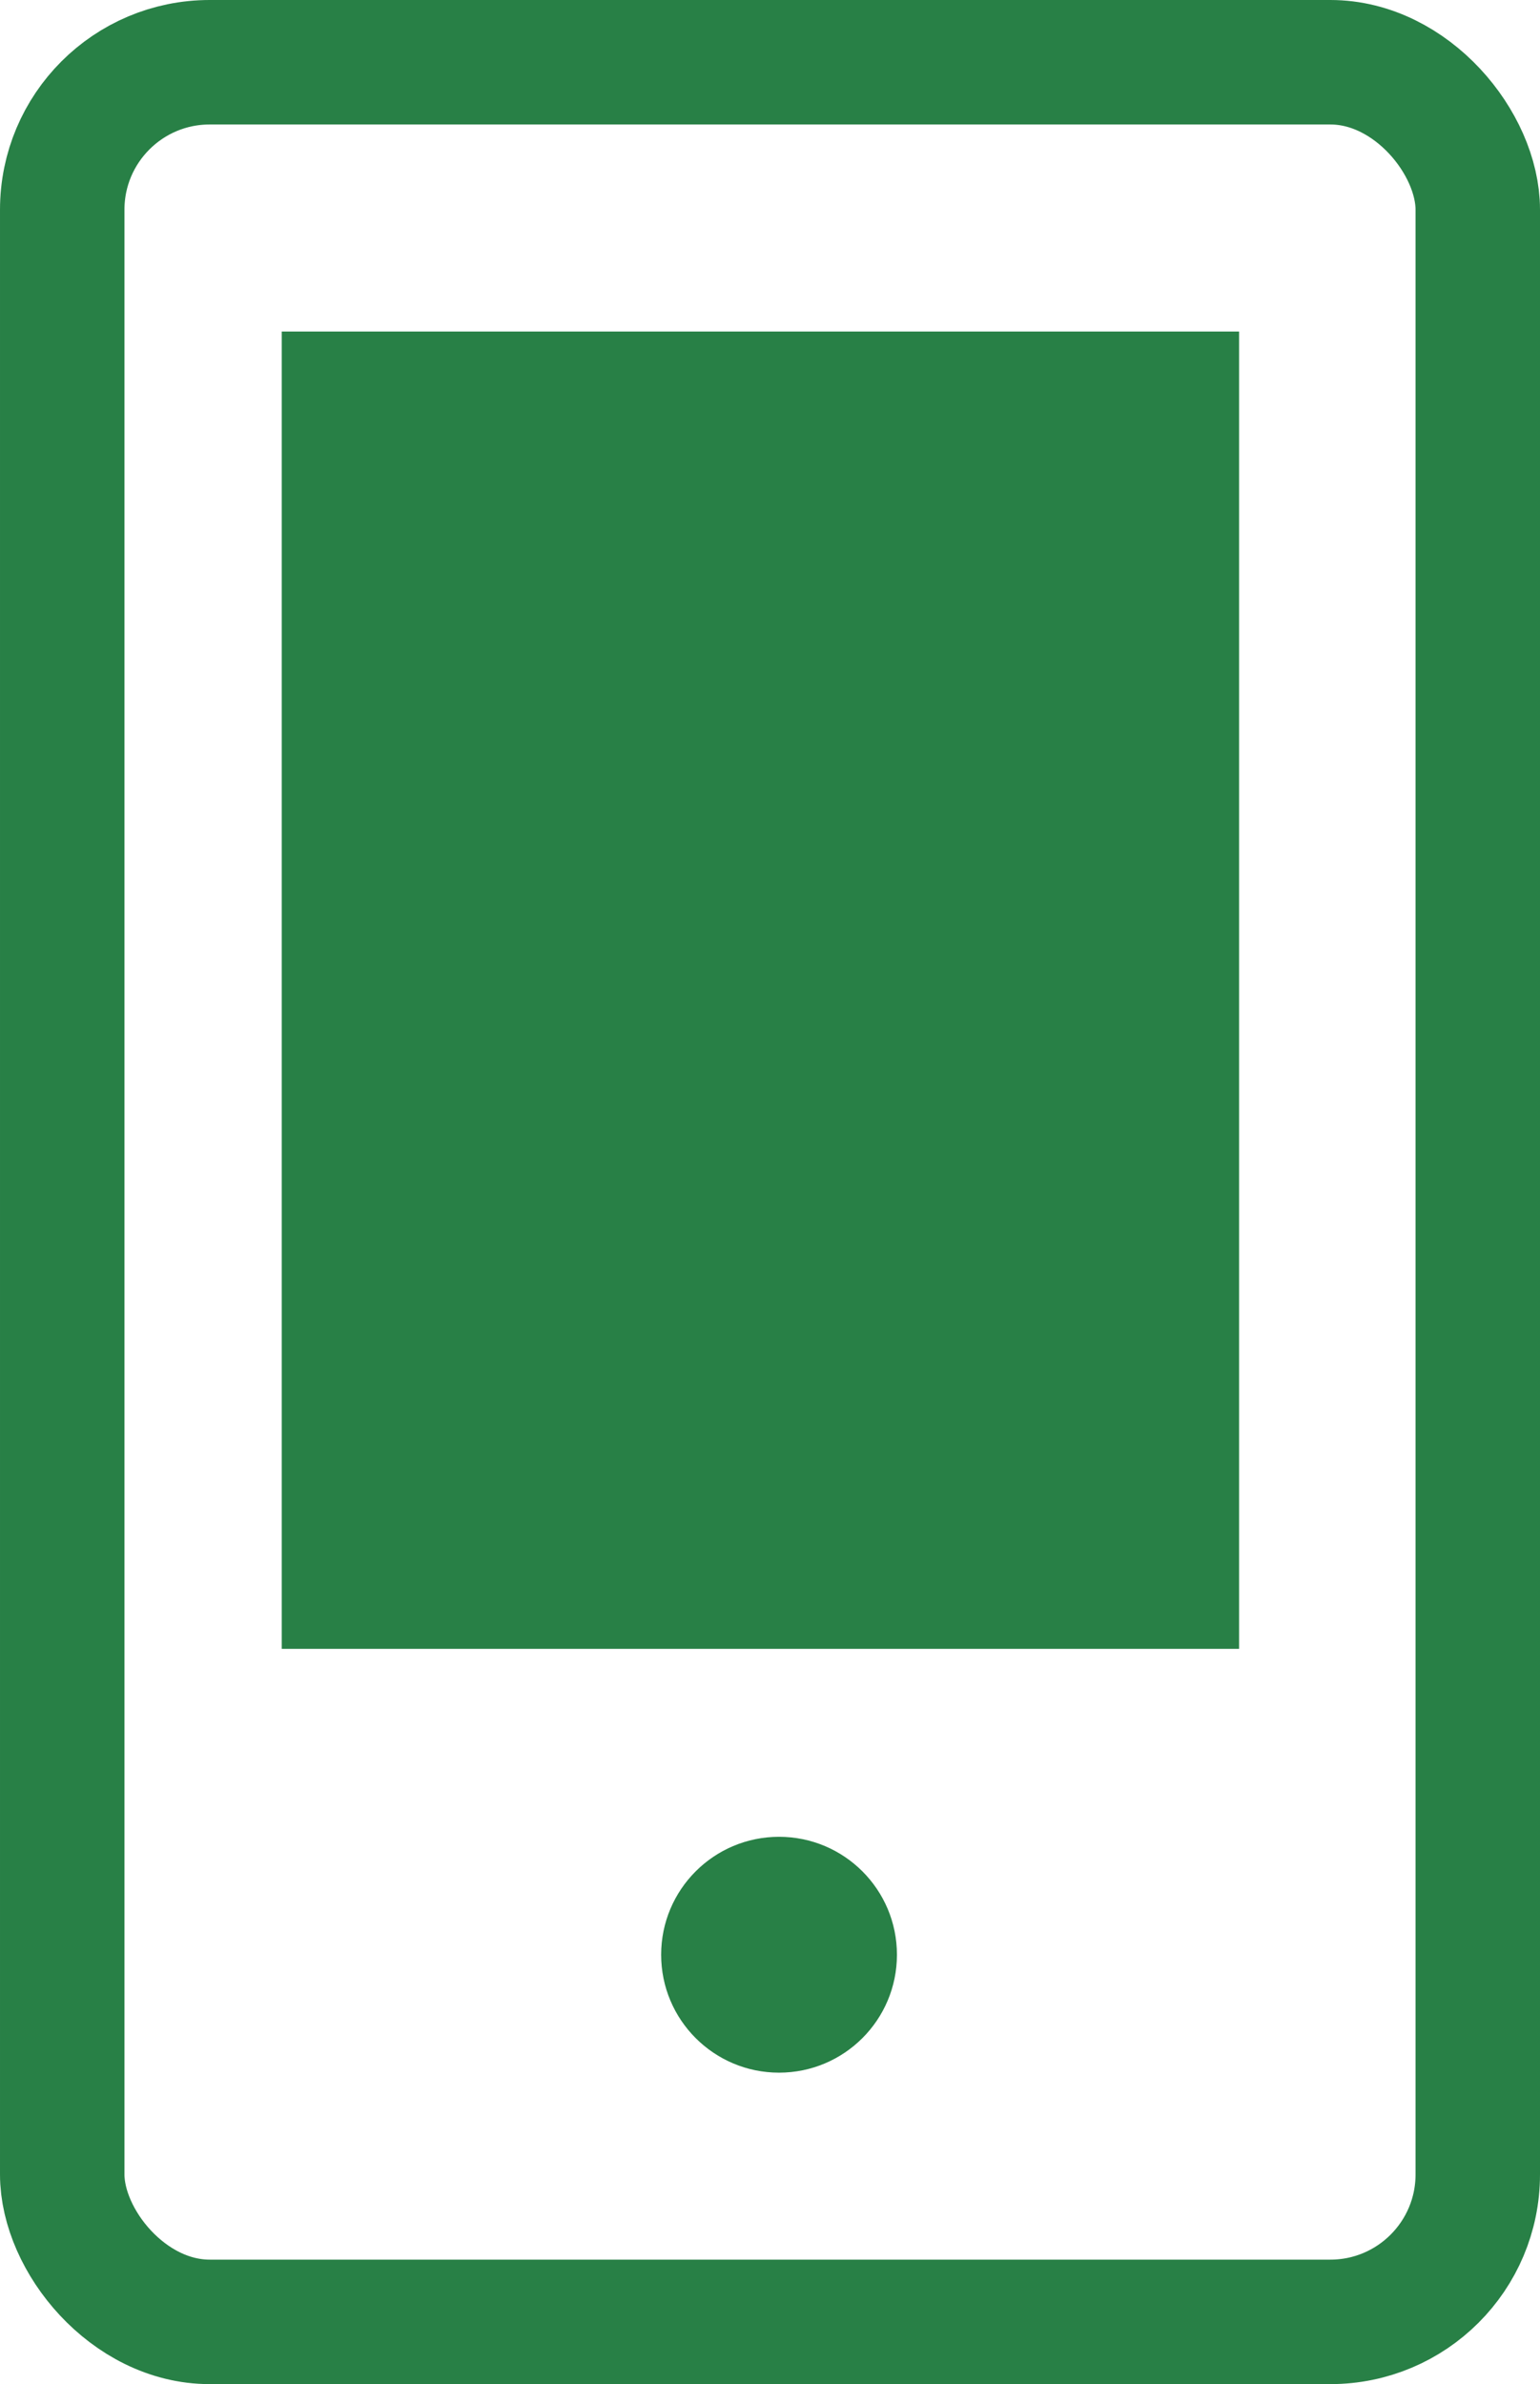
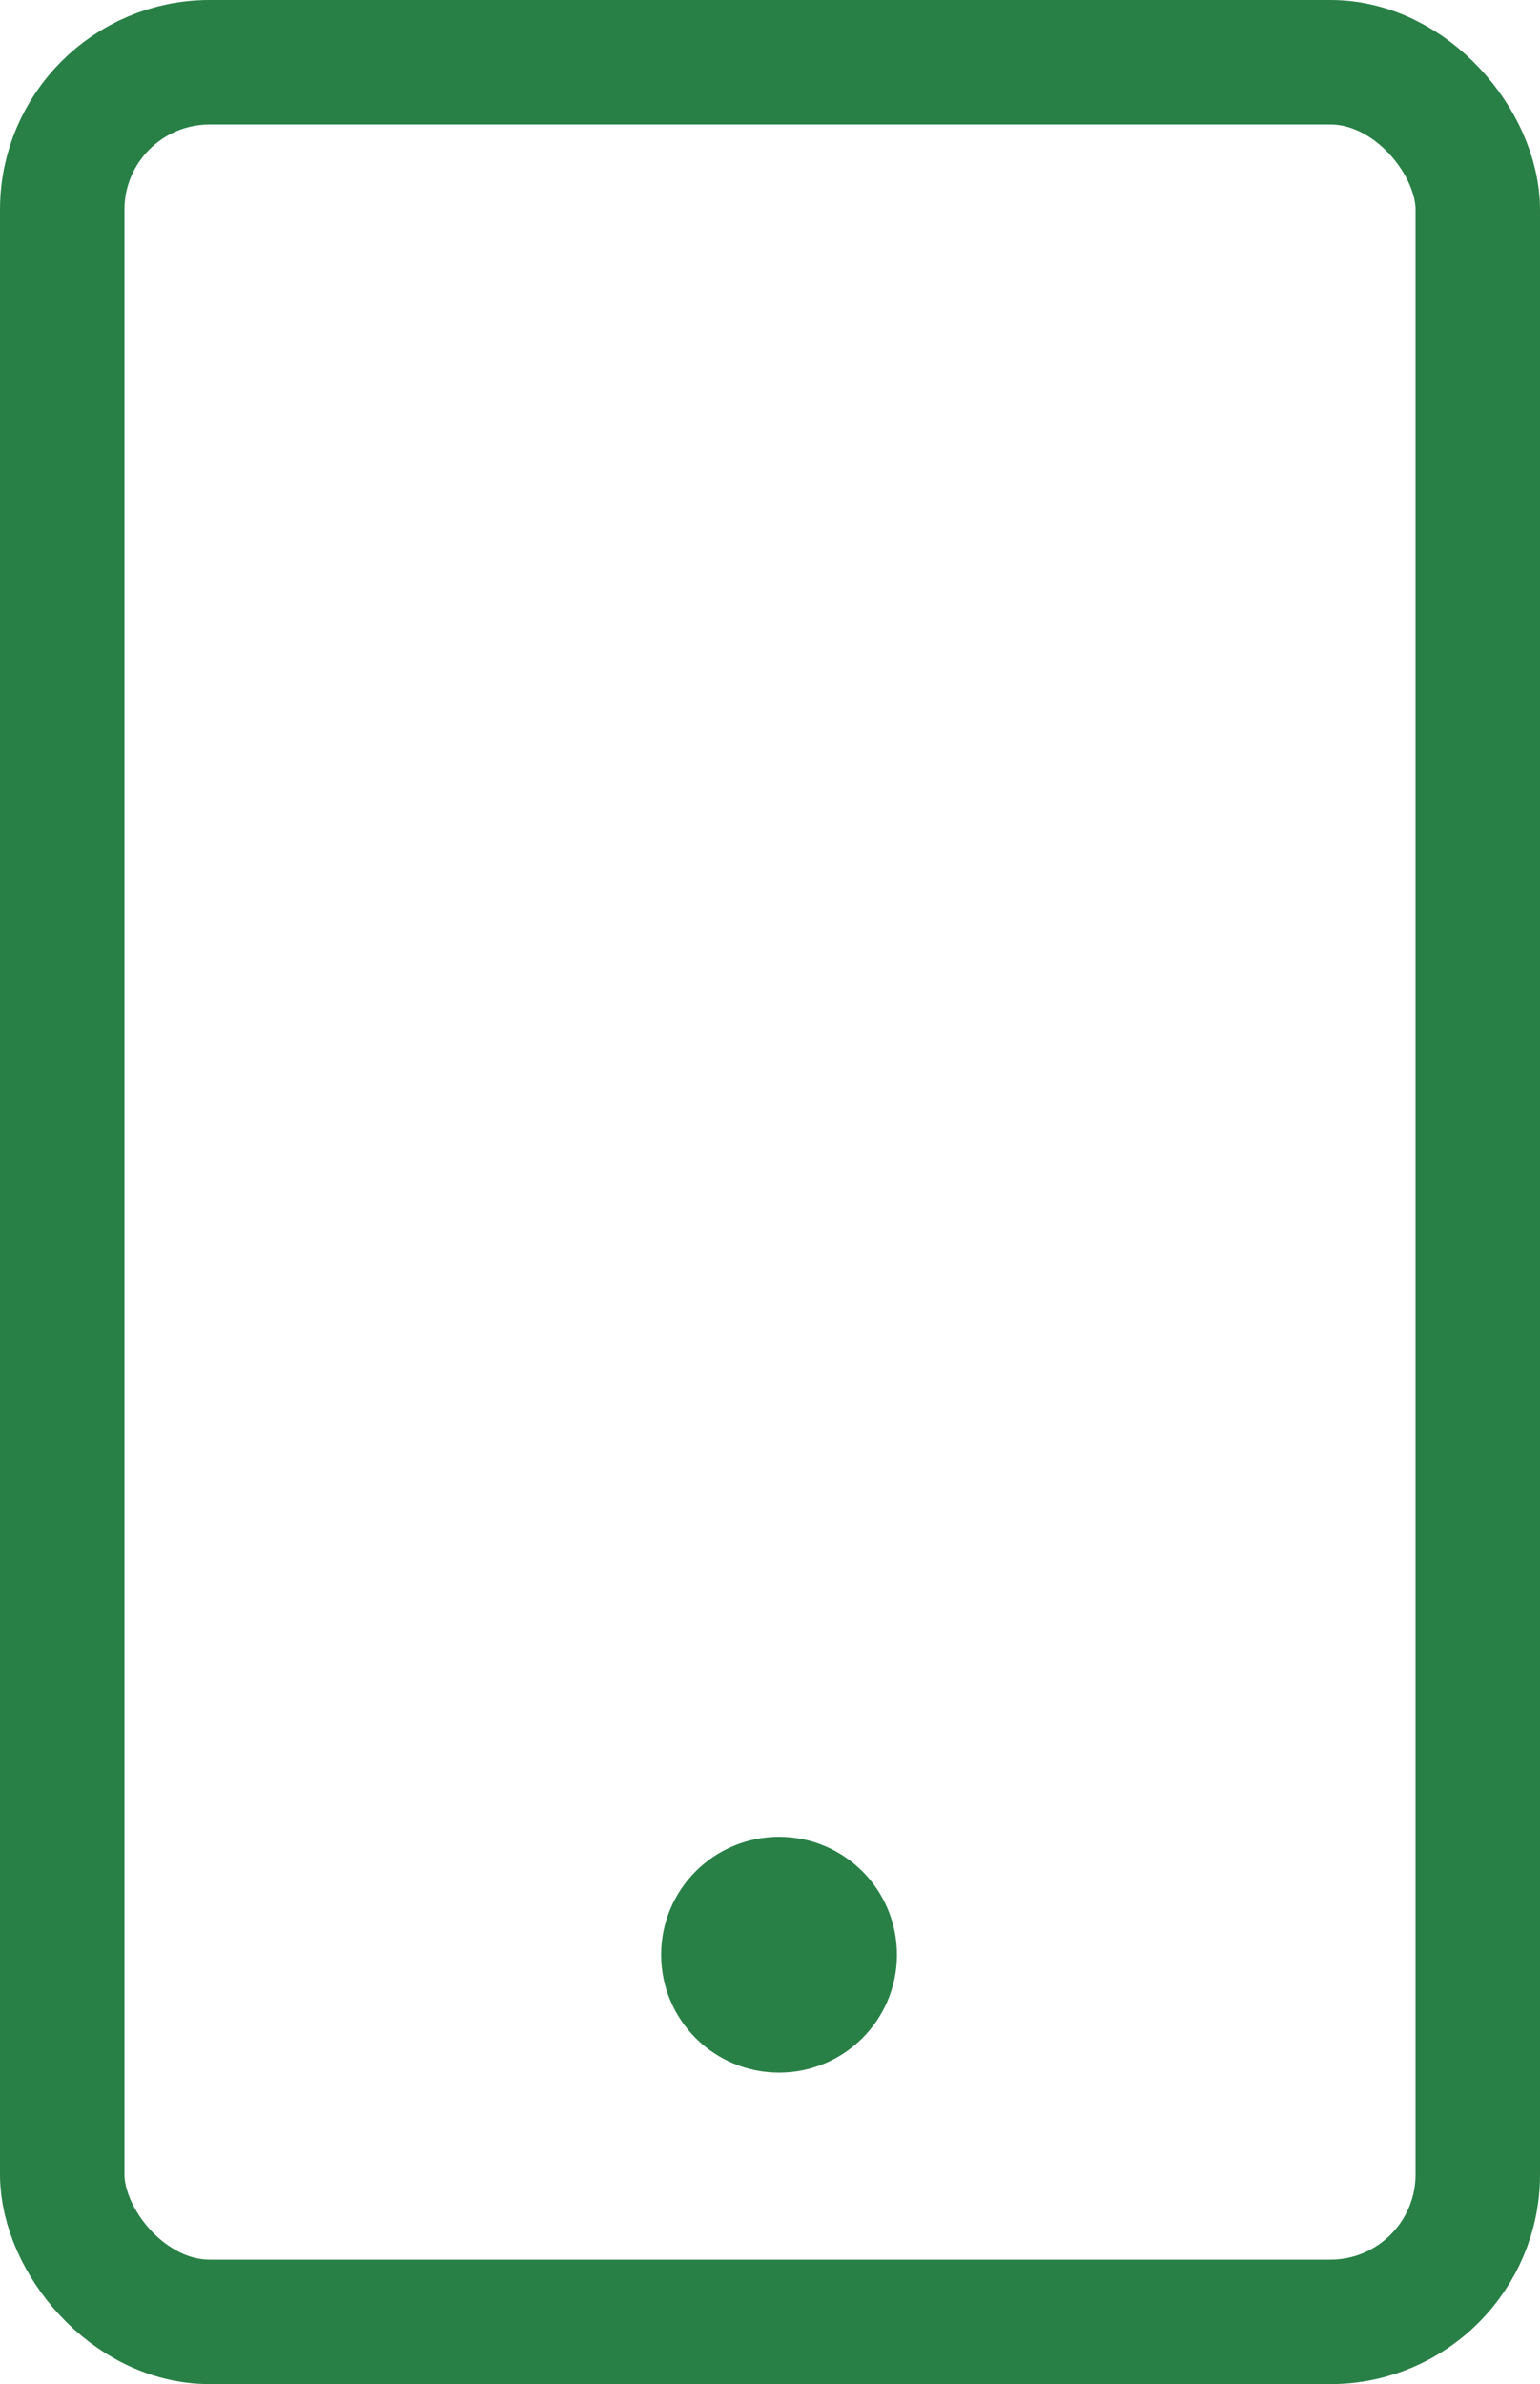
<svg xmlns="http://www.w3.org/2000/svg" viewBox="0 0 18.562 28.728">
  <defs>
    <style>.cls-1{fill:none;stroke:#288046;stroke-miterlimit:10;stroke-width:1.5px;}.cls-2{fill:#288046;}</style>
  </defs>
  <g id="レイヤー_2" data-name="レイヤー 2">
    <g id="レイヤー_1-2" data-name="レイヤー 1">
      <rect class="cls-1" x="0.75" y="0.75" width="17.062" height="27.228" rx="1.777" />
      <circle class="cls-2" cx="9.39" cy="23.554" r="1.421" />
-       <rect class="cls-2" x="3.396" y="3.995" width="11.539" height="15.873" />
    </g>
  </g>
</svg>